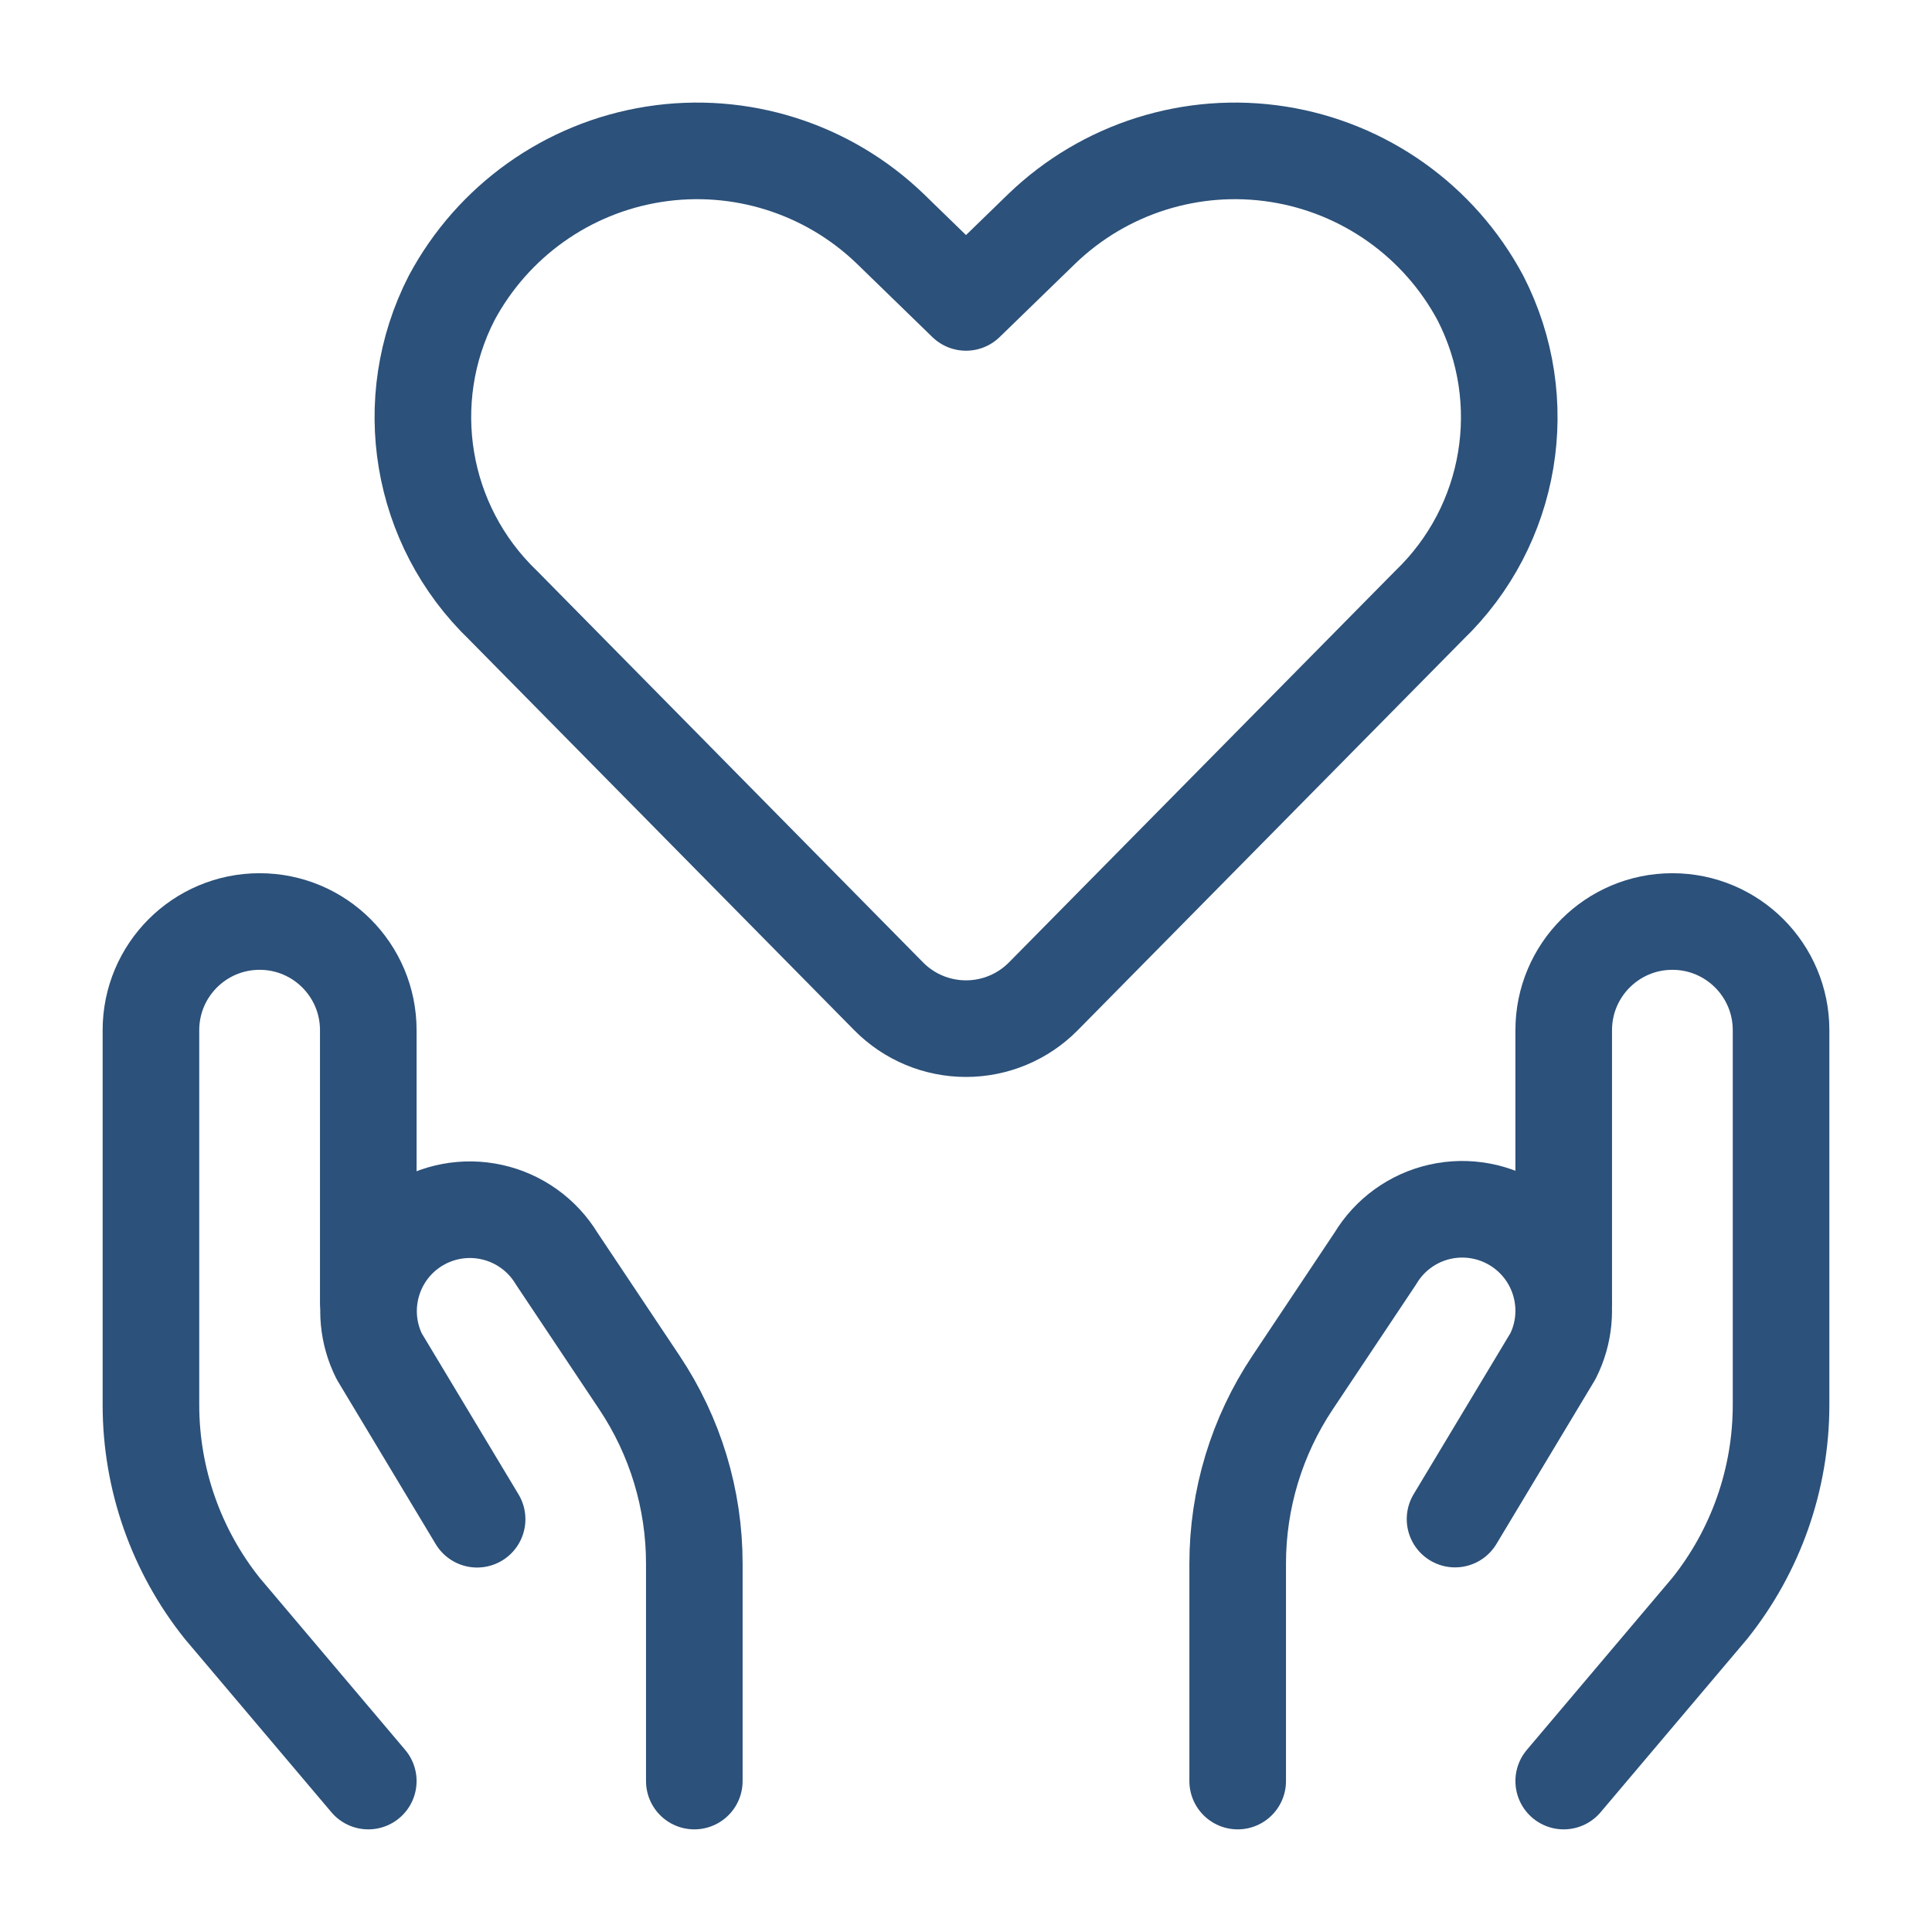
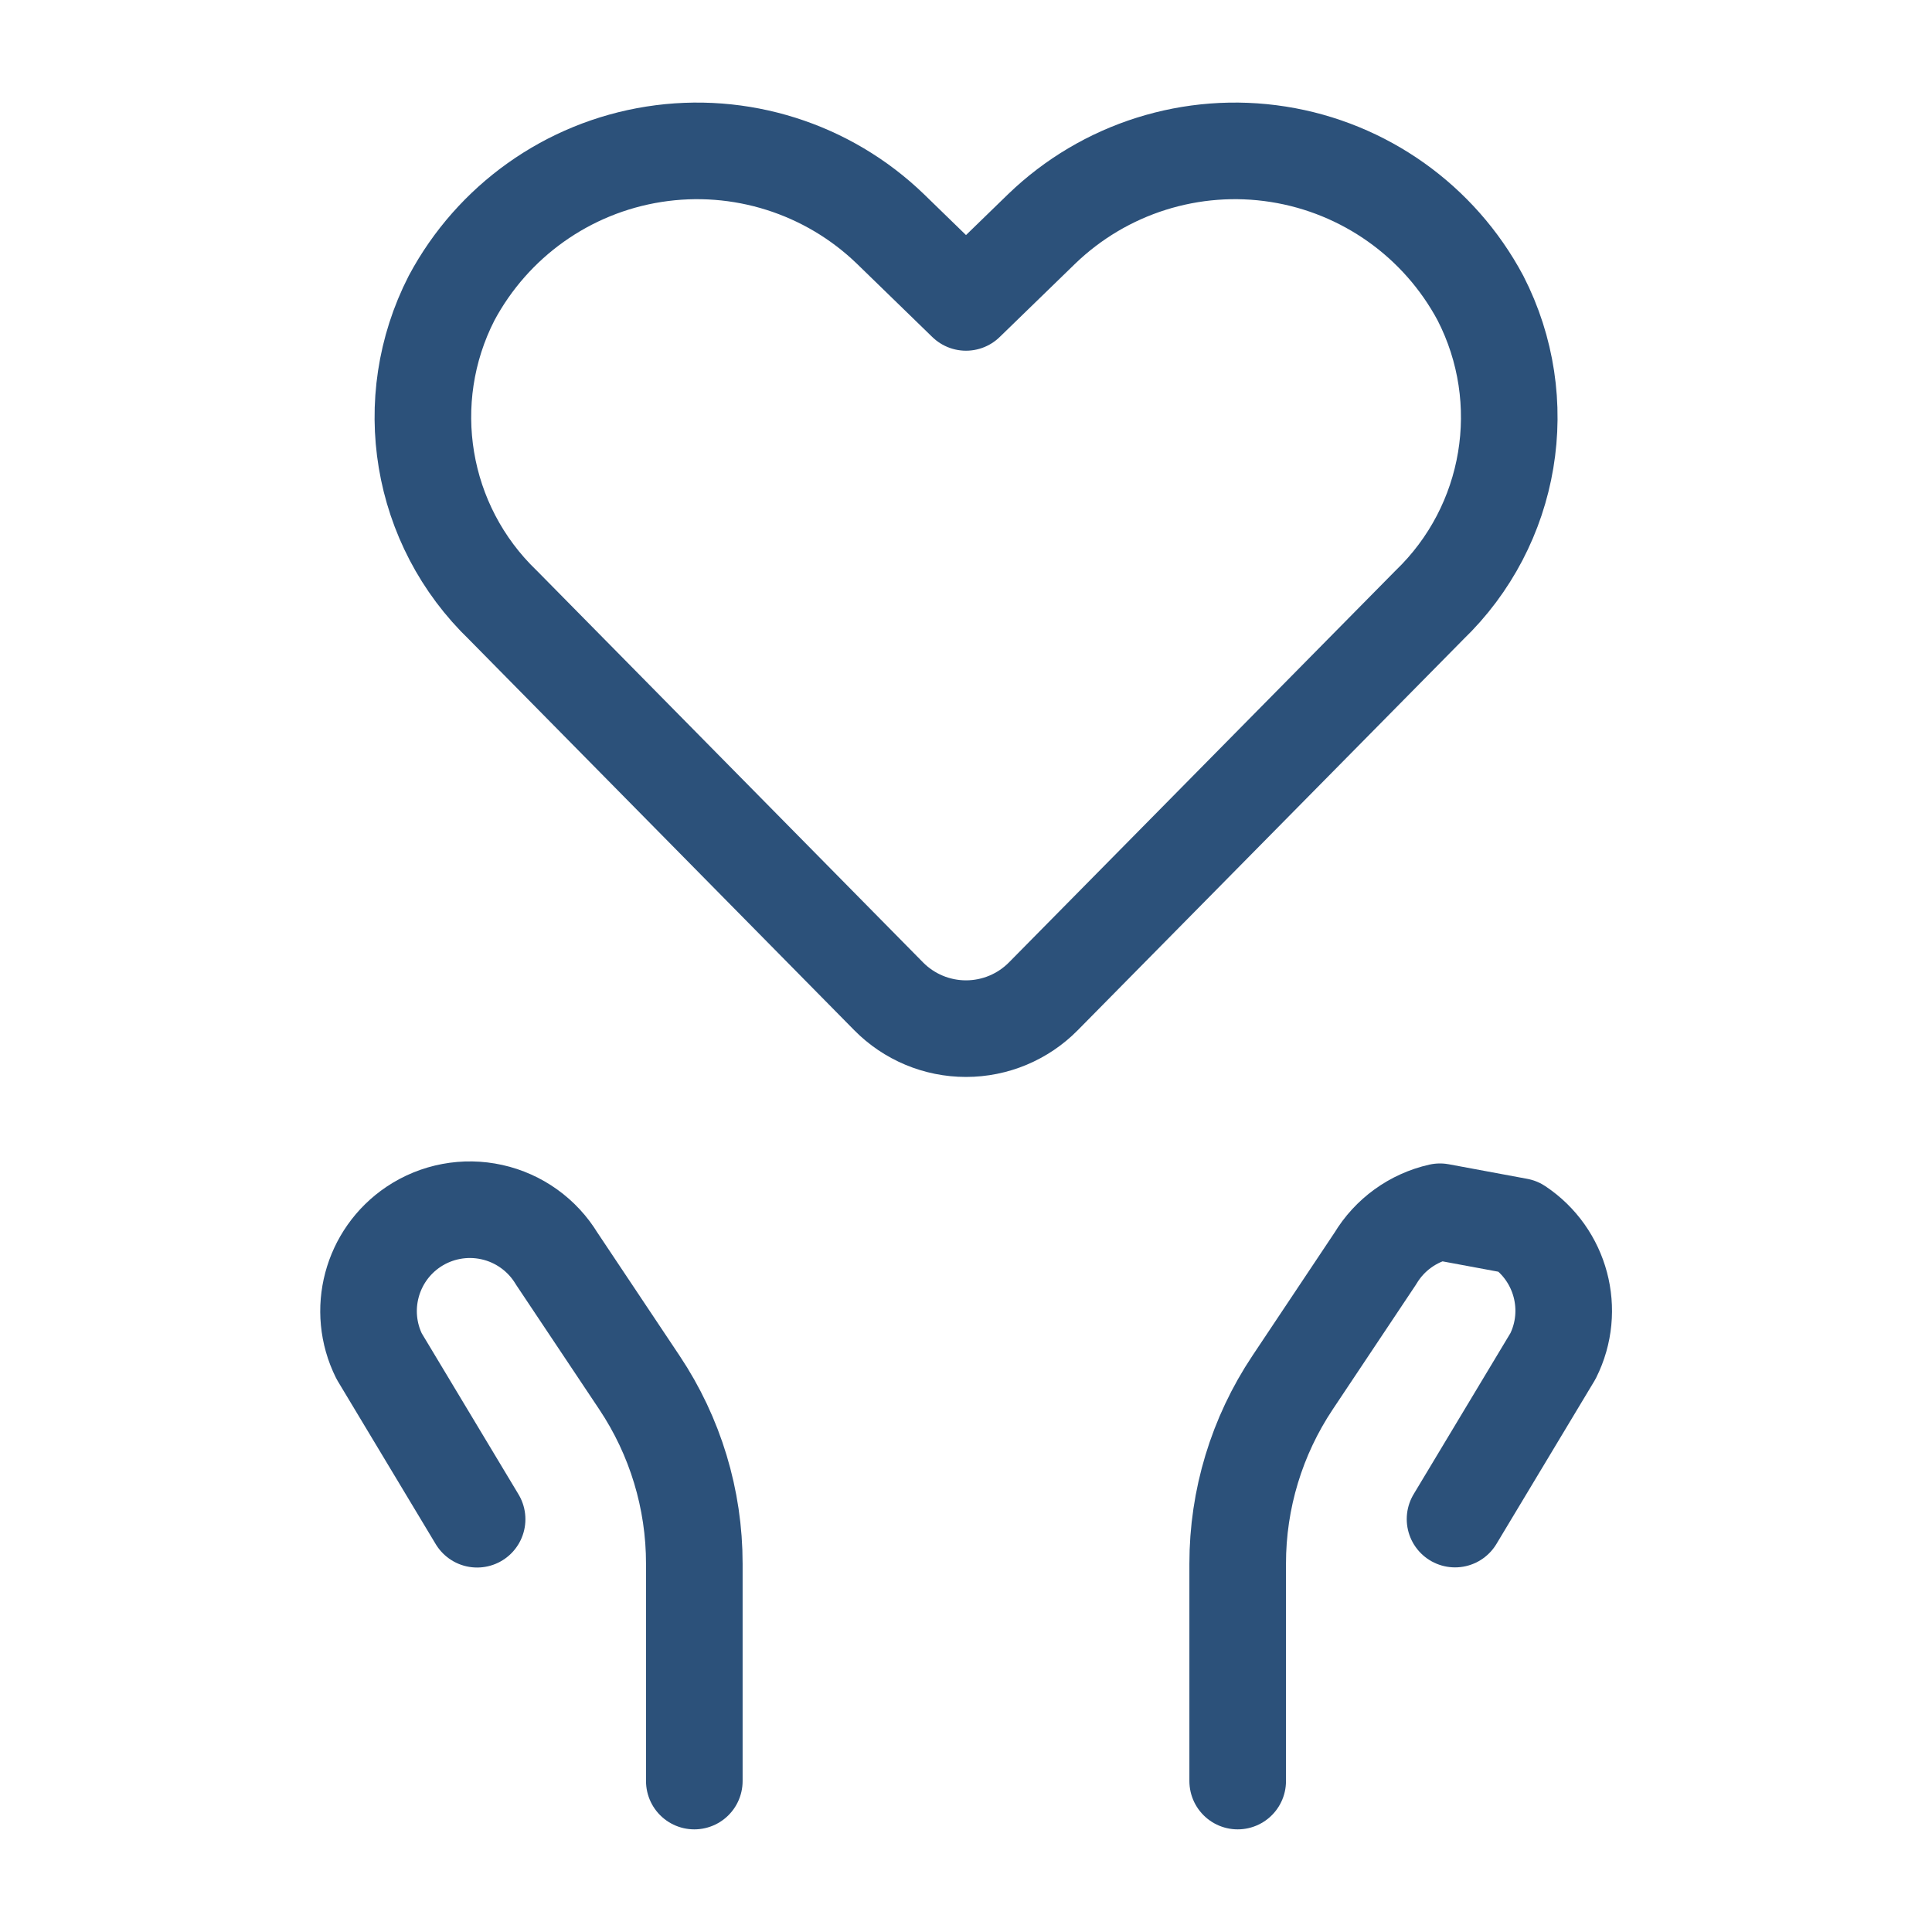
<svg xmlns="http://www.w3.org/2000/svg" width="40" height="40" viewBox="0 0 40 40">
  <g fill="none" fill-rule="evenodd" stroke="#2C517A" stroke-linecap="round" stroke-linejoin="round" stroke-width="2" transform="translate(3 3)">
    <path d="M18.602,17.627 C18.179,18.056 17.602,18.297 17,18.297 C16.398,18.297 15.821,18.056 15.398,17.627 L7.412,9.527 C5.694,7.875 5.263,5.292 6.35,3.171 L6.35,3.171 C7.202,1.578 8.751,0.475 10.537,0.194 C12.322,-0.087 14.135,0.485 15.435,1.74 L17,3.261 L18.566,1.74 C19.866,0.485 21.68,-0.087 23.465,0.194 C25.25,0.475 26.8,1.578 27.651,3.171 L27.651,3.171 C28.741,5.294 28.309,7.88 26.588,9.533 L18.602,17.627 Z" />
-     <path d="M4.625,33.875 L1.604,30.303 C0.647,29.107 0.125,27.62 0.125,26.087 L0.125,18.329 C0.125,17.086 1.132,16.079 2.375,16.079 L2.375,16.079 C3.618,16.079 4.625,17.086 4.625,18.329 L4.625,23.954" />
    <path d="M11.375,33.875 L11.375,29.375 C11.376,28.04 10.98,26.735 10.239,25.625 L8.527,23.06 C8.23,22.569 7.745,22.22 7.185,22.096 C6.625,21.971 6.038,22.081 5.561,22.4 L5.561,22.4 C4.685,22.988 4.38,24.134 4.85,25.079 L6.878,28.454" />
-     <path d="M29.375,33.875 L32.396,30.303 C33.353,29.107 33.875,27.62 33.875,26.087 L33.875,18.329 C33.875,17.086 32.868,16.079 31.625,16.079 L31.625,16.079 C30.382,16.079 29.375,17.086 29.375,18.329 L29.375,23.954" />
-     <path d="M22.625,33.875 L22.625,29.375 C22.624,28.04 23.02,26.735 23.761,25.625 L25.474,23.057 C25.769,22.564 26.253,22.214 26.813,22.088 C27.374,21.962 27.961,22.071 28.439,22.39 L28.439,22.39 C29.32,22.977 29.627,24.129 29.153,25.076 L27.125,28.451" />
+     <path d="M22.625,33.875 L22.625,29.375 C22.624,28.04 23.02,26.735 23.761,25.625 L25.474,23.057 C25.769,22.564 26.253,22.214 26.813,22.088 L28.439,22.39 C29.32,22.977 29.627,24.129 29.153,25.076 L27.125,28.451" />
  </g>
</svg>